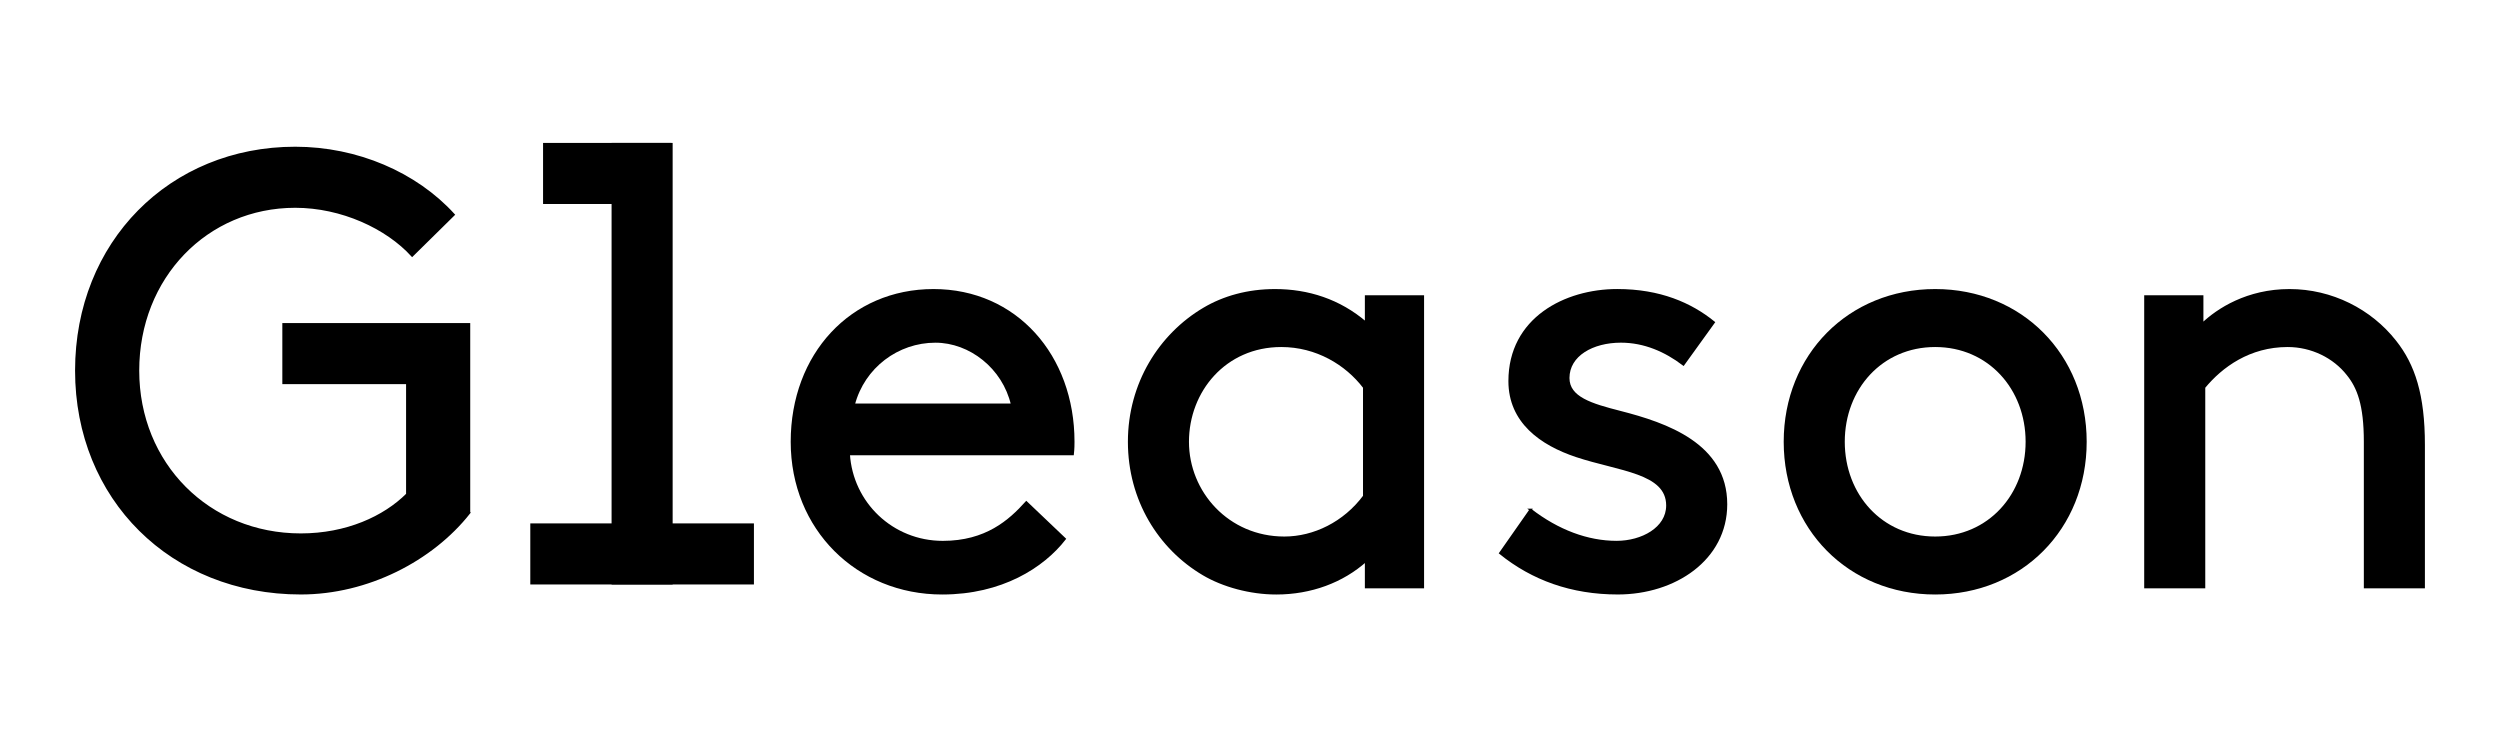
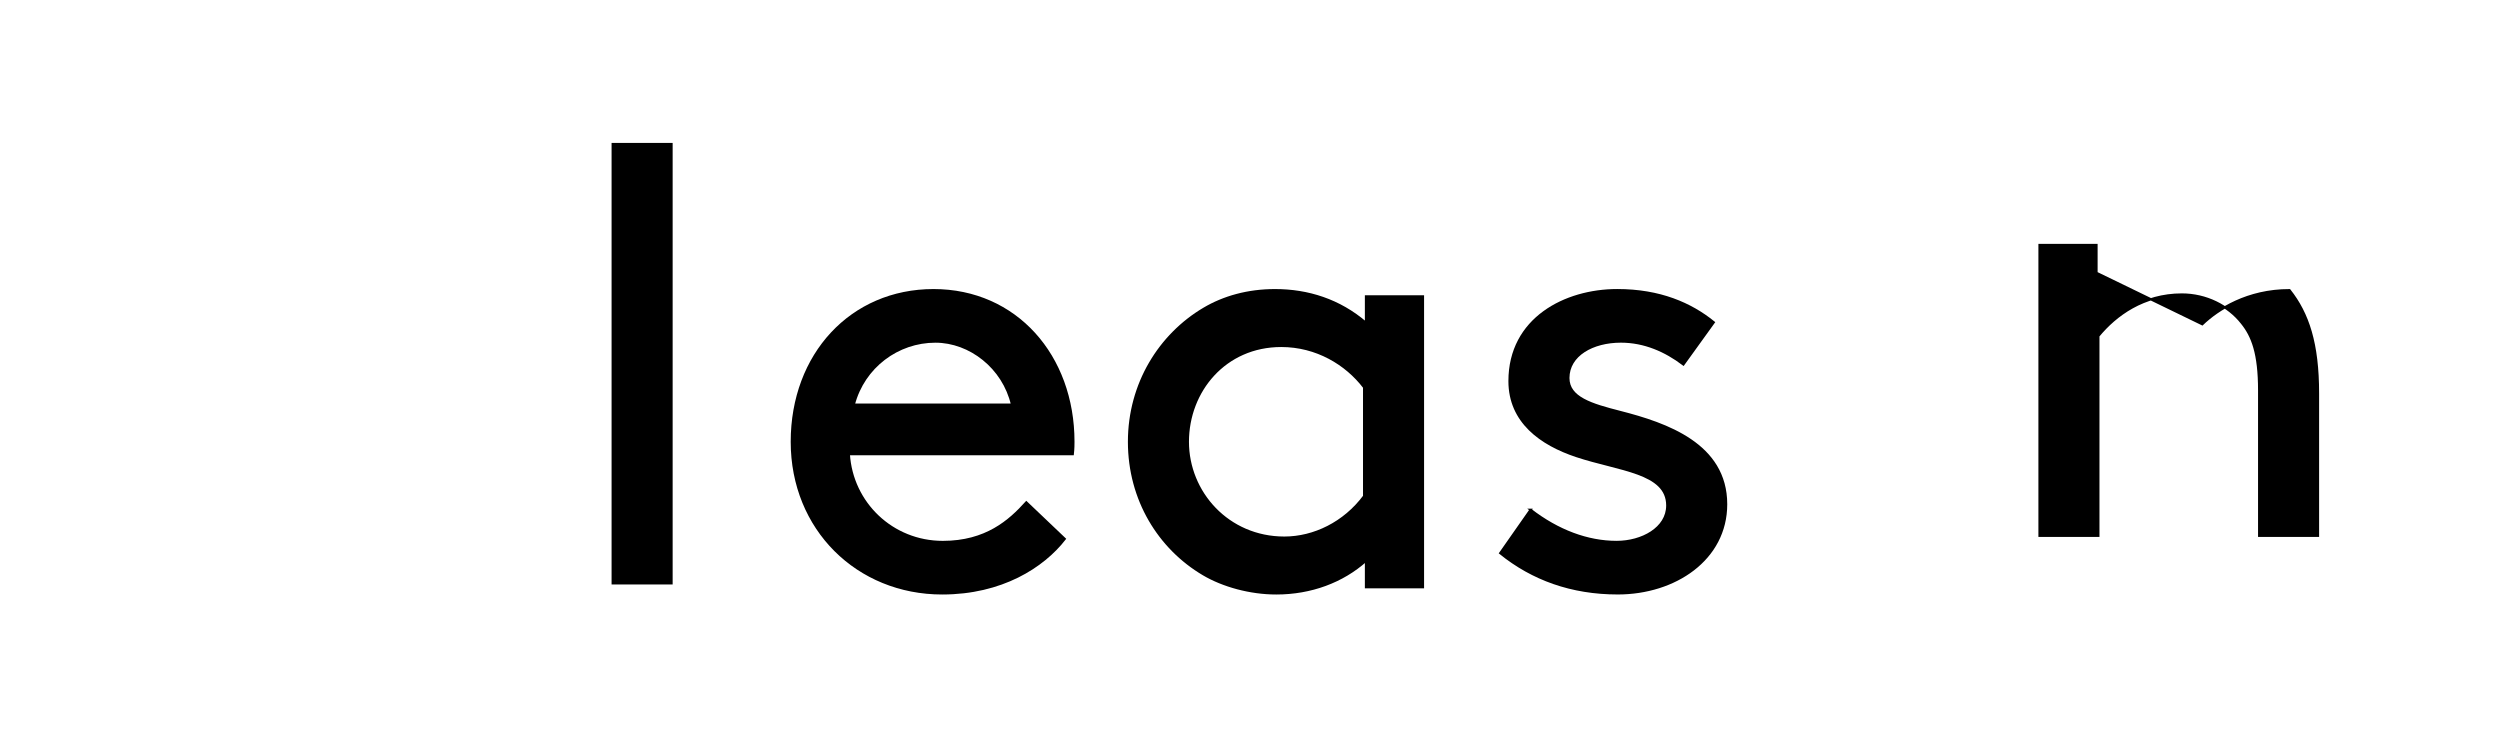
<svg xmlns="http://www.w3.org/2000/svg" id="Layer_1" viewBox="0 0 1090.99 321.8">
  <defs>
    <style>.cls-1{stroke:#000;stroke-miterlimit:10;}</style>
  </defs>
-   <path class="cls-1" d="M204.71,223.83c-16.2,20.52-44.28,35.1-73.44,35.1-56.43,0-98.01-41.31-98.01-97.2s41.04-97.2,95.58-97.2c27,0,52.65,11.07,69.12,29.16l-18.09,17.82c-11.07-12.15-30.78-21.33-51.03-21.33-38.61,0-68.58,30.78-68.58,71.55s30.78,71.55,71.01,71.55c19.98,0,36.45-7.56,46.44-17.55v-48.6h-54v-25.65h81v82.35Z" />
  <g>
-     <path class="cls-1" d="M292.46,62.87v25.65h-54.97v-25.65h54.97Z" />
    <g>
-       <path class="cls-1" d="M328.51,228.91v25.65h-96.59v-25.65h96.59Z" />
      <path class="cls-1" d="M267.39,62.87h25.65V254.56h-25.65V62.87Z" />
    </g>
  </g>
  <path class="cls-1" d="M370.4,198.19c1.35,21.33,18.9,38.34,41.04,38.34,18.9,0,29.16-9.18,36.45-17.28l16.74,15.93c-9.45,12.15-27.54,23.76-53.46,23.76-36.99,0-65.61-28.08-65.61-66.15s25.92-66.15,61.83-66.15,61.02,28.62,61.02,66.15c0,1.08,0,2.97-.27,5.4h-97.74Zm2.16-21.6h69.12c-3.78-16.2-18.36-27.54-33.48-27.54-16.47,0-31.32,11.07-35.64,27.54Z" />
  <path class="cls-1" d="M596.12,244.63c-10.26,9.18-24.03,14.31-39.15,14.31-11.34,0-23.22-3.24-31.86-8.37-19.17-11.34-32.4-32.4-32.4-57.78s13.5-46.71,32.67-58.05c8.64-5.13,19.17-8.1,31.05-8.1,14.31,0,28.08,4.32,39.69,14.31v-11.61h24.84v126.9h-24.84v-11.61Zm-.81-75.6c-7.83-10.26-20.79-18.09-36.18-18.09-24.57,0-40.77,19.71-40.77,41.85s17.55,41.85,42.12,41.85c12.96,0,26.19-6.48,34.83-18.09v-47.52Z" />
  <path class="cls-1" d="M667.94,222.48c11.88,9.18,24.84,14.04,37.53,14.04,11.07,0,22.14-5.94,22.14-15.93,0-14.58-21.06-15.39-39.69-21.6-15.39-5.13-29.16-14.85-29.16-32.67,0-27.27,24.3-39.69,46.98-39.69,18.63,0,32.13,5.94,42.12,14.04l-13.23,18.36c-7.83-5.94-17.01-9.99-27.27-9.99-12.42,0-22.95,5.94-22.95,15.93,0,8.64,9.99,11.61,22.68,14.85,19.98,5.13,46.17,14.04,46.17,40.23,0,24.03-22.41,38.88-47.25,38.88-20.25,0-37.26-6.21-51.3-17.55l13.23-18.9Z" />
-   <path class="cls-1" d="M844.51,126.64c37.53,0,65.61,28.35,65.61,66.15s-28.08,66.15-65.61,66.15-65.61-28.35-65.61-66.15,28.08-66.15,65.61-66.15Zm0,108c23.49,0,39.96-18.63,39.96-41.85s-16.47-41.85-39.96-41.85-39.96,18.63-39.96,41.85,16.47,41.85,39.96,41.85Z" />
-   <path class="cls-1" d="M961.06,141.49c6.75-6.48,19.71-14.85,38.07-14.85s35.37,8.64,46.17,22.41c8.1,10.26,12.42,23.22,12.42,45.09v62.1h-25.65v-63.45c0-16.2-2.97-23.76-7.56-29.43-5.94-7.56-15.66-12.42-26.19-12.42-16.74,0-28.89,8.91-36.45,18.09v87.21h-25.65v-126.9h24.84v12.15Z" />
+   <path class="cls-1" d="M961.06,141.49c6.75-6.48,19.71-14.85,38.07-14.85c8.1,10.26,12.42,23.22,12.42,45.09v62.1h-25.65v-63.45c0-16.2-2.97-23.76-7.56-29.43-5.94-7.56-15.66-12.42-26.19-12.42-16.74,0-28.89,8.91-36.45,18.09v87.21h-25.65v-126.9h24.84v12.15Z" />
</svg>